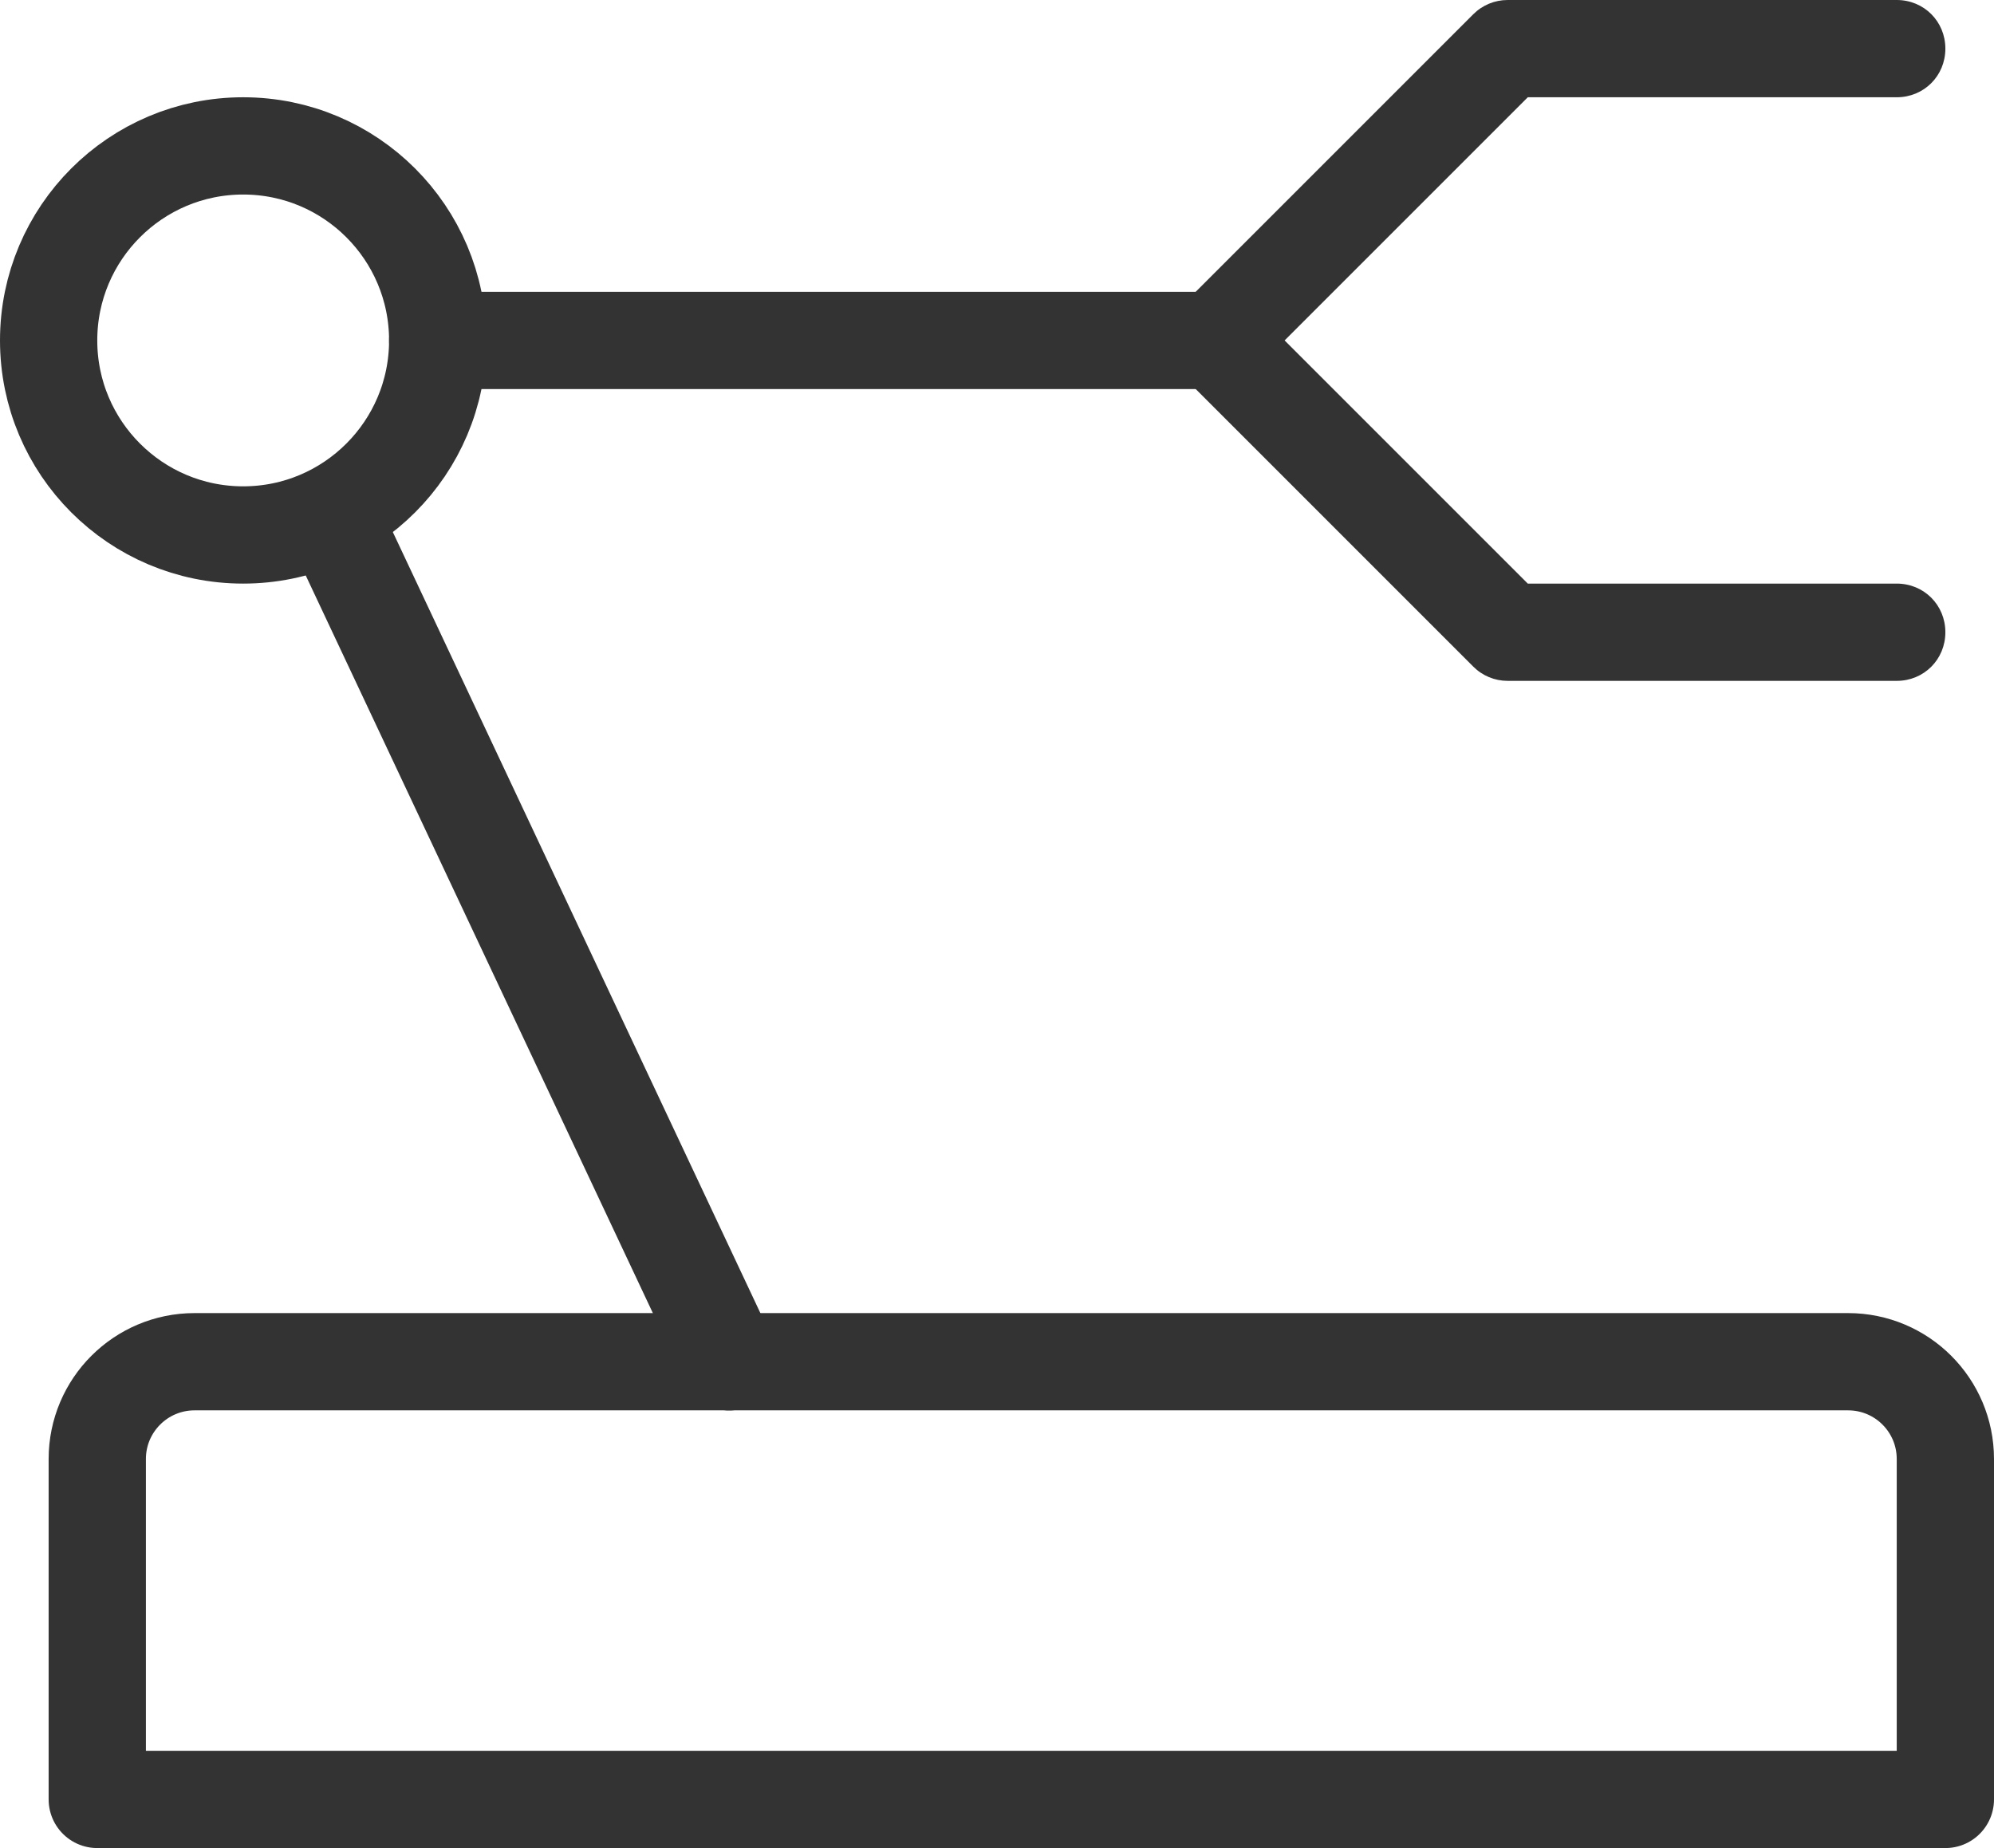
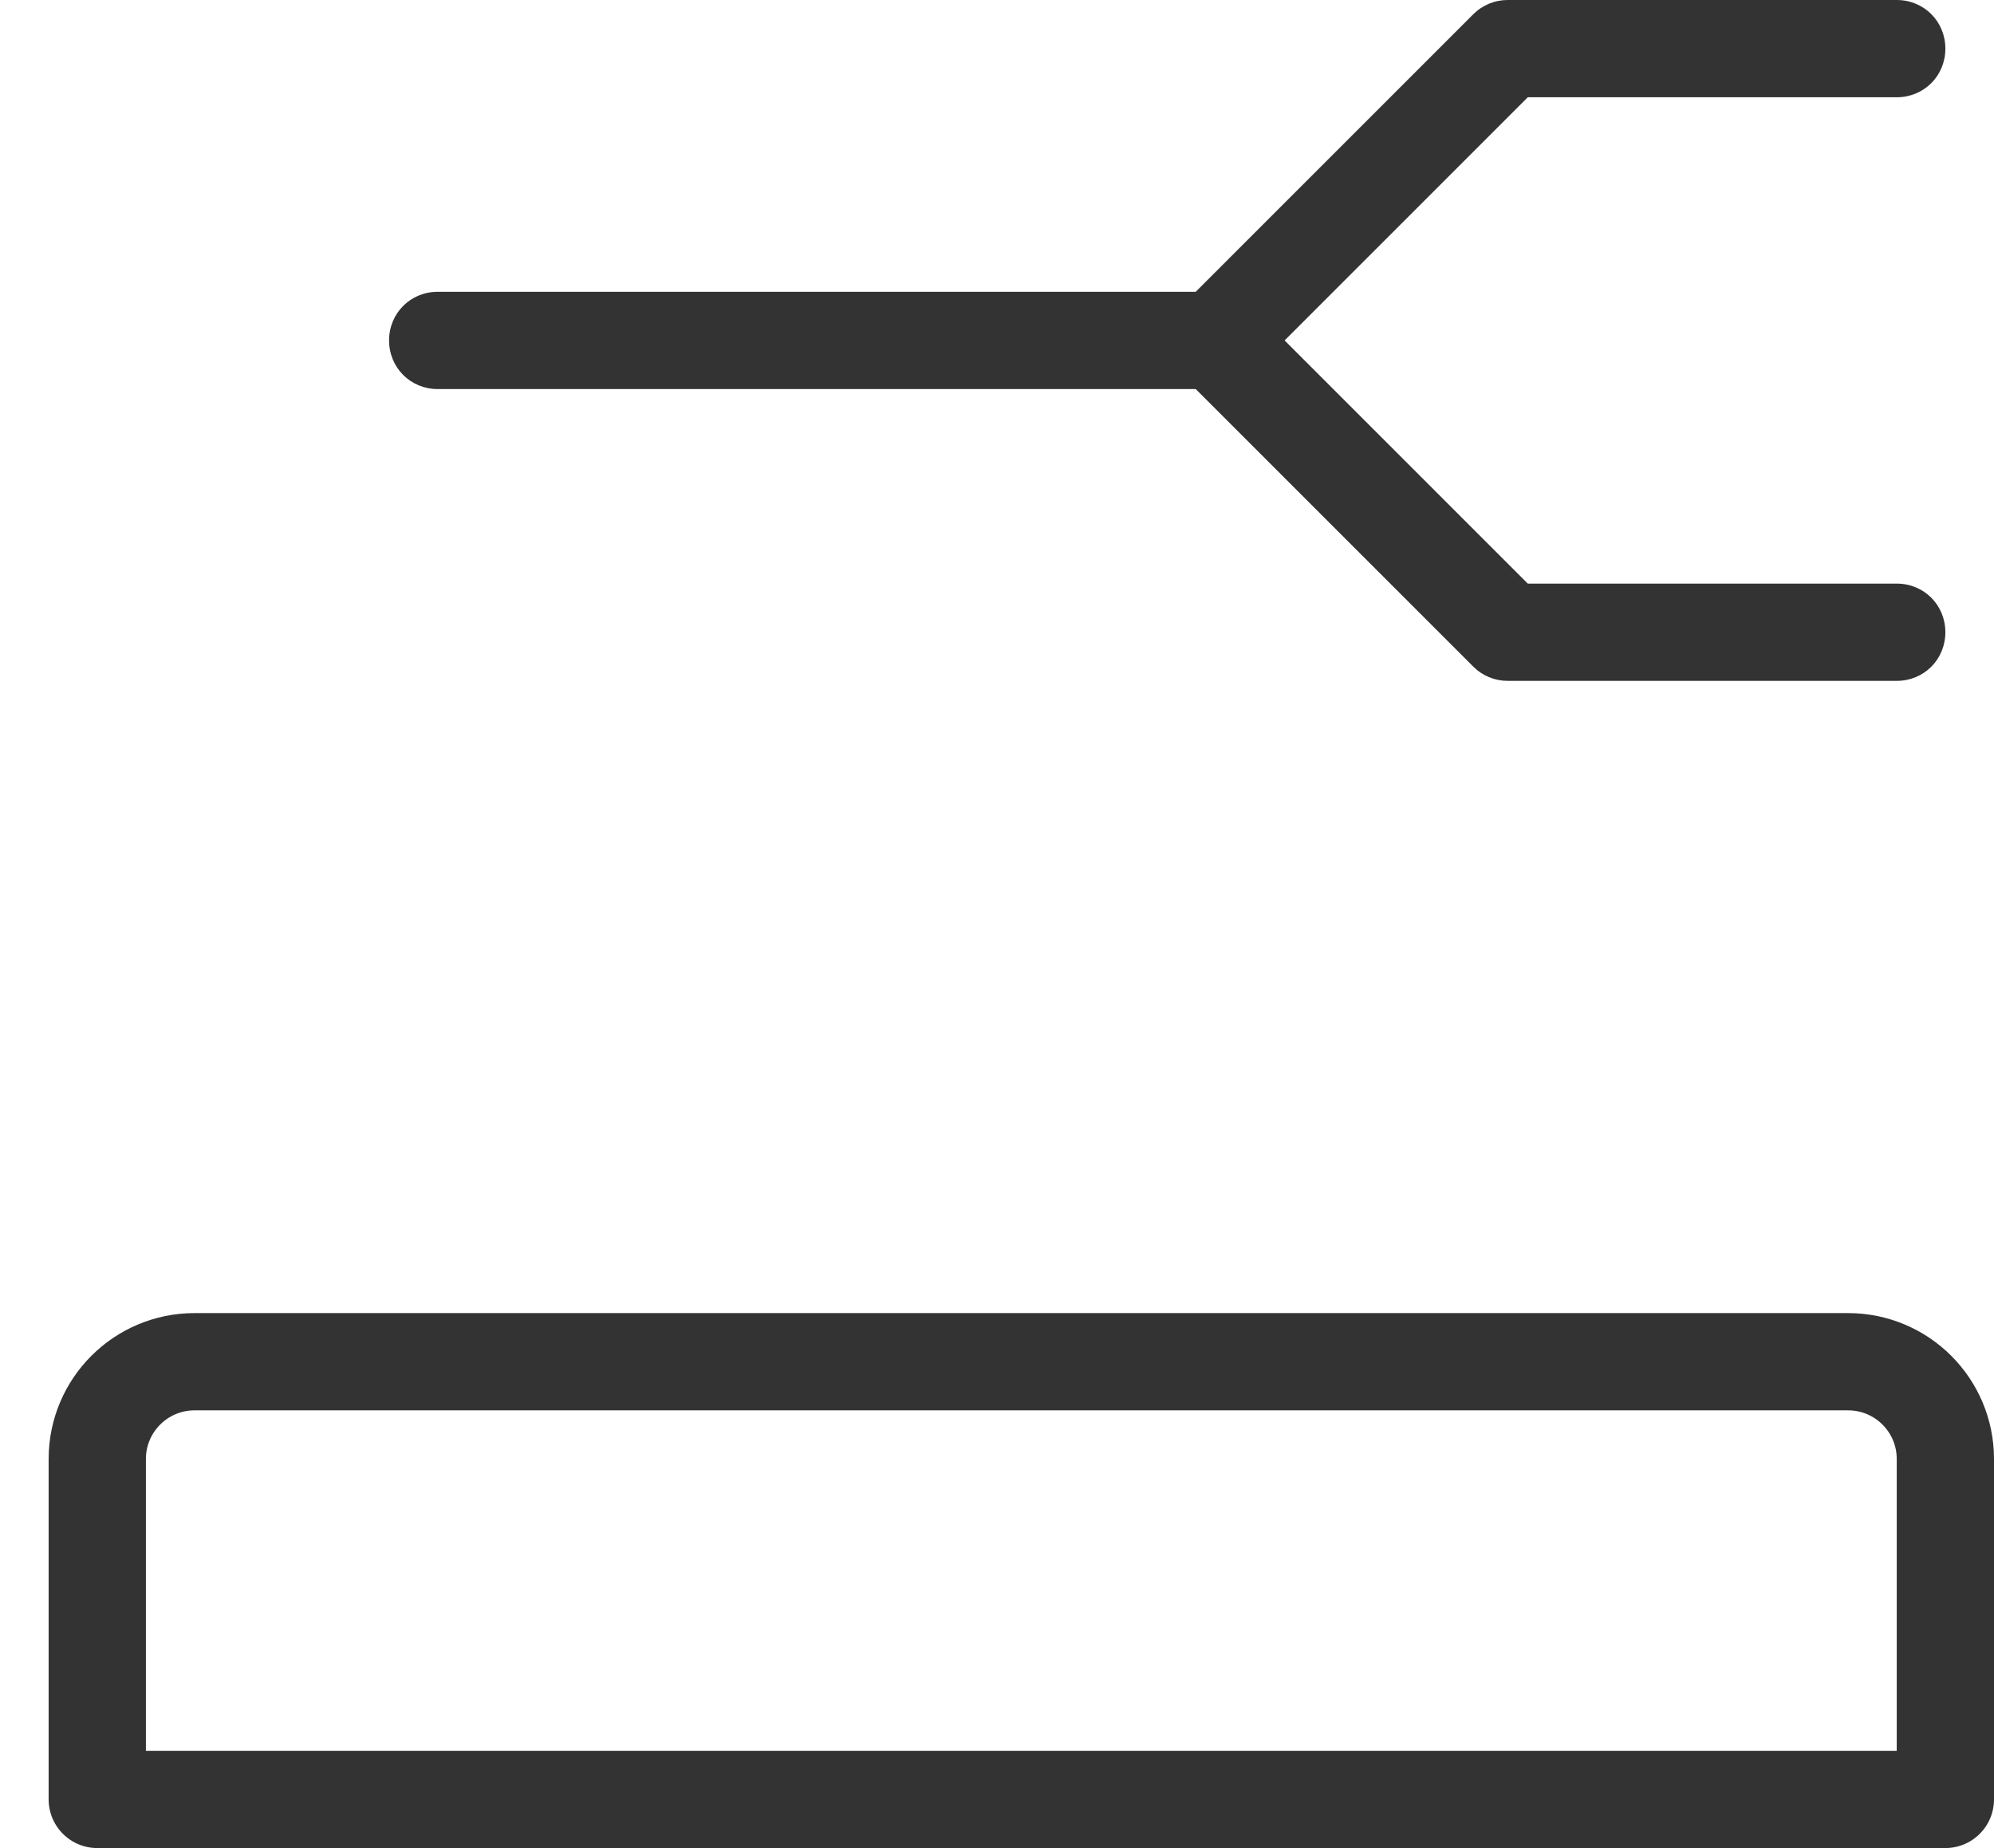
<svg xmlns="http://www.w3.org/2000/svg" width="41" height="38" viewBox="0 0 41 38" fill="none">
  <desc>
			Created with Pixso.
	</desc>
  <path d="M4 28L38 28C39.105 28 40 28.895 40 30L40 37L2 37L2 30C2 28.895 2.896 28 4 28Z" stroke="#333333" stroke-width="2" stroke-linejoin="round" stroke-linecap="round" />
  <path d="M39 14L31 14Q30.801 14 30.617 13.924Q30.434 13.848 30.293 13.707L24.293 7.707Q24.152 7.566 24.076 7.383Q24 7.199 24 7Q24 6.801 24.076 6.617Q24.152 6.434 24.293 6.293L30.293 0.293Q30.434 0.152 30.617 0.076Q30.801 0 31 0L39 0C39.56 0 40 0.44 40 1C40 1.56 39.56 2 39 2L31.414 2L26.414 7L31.414 12L39 12C39.56 12 40 12.44 40 13C40 13.56 39.56 14 39 14Z" fill-rule="evenodd" fill="#333333" />
-   <circle cx="5" cy="7" r="4" stroke="#333333" stroke-width="2" />
  <path d="M9 8C8.44 8 8 7.56 8 7C8 6.44 8.44 6 9 6L25 6C25.56 6 26 6.44 26 7C26 7.56 25.56 8 25 8L9 8Z" fill-rule="evenodd" fill="#333333" />
-   <path d="M6.095 11.426C5.857 10.919 6.067 10.334 6.574 10.095C7.081 9.857 7.667 10.068 7.905 10.574L15.905 27.574C16.143 28.081 15.933 28.666 15.426 28.905C14.919 29.143 14.334 28.933 14.095 28.426L6.095 11.426Z" fill-rule="evenodd" fill="#333333" />
  <defs />
</svg>